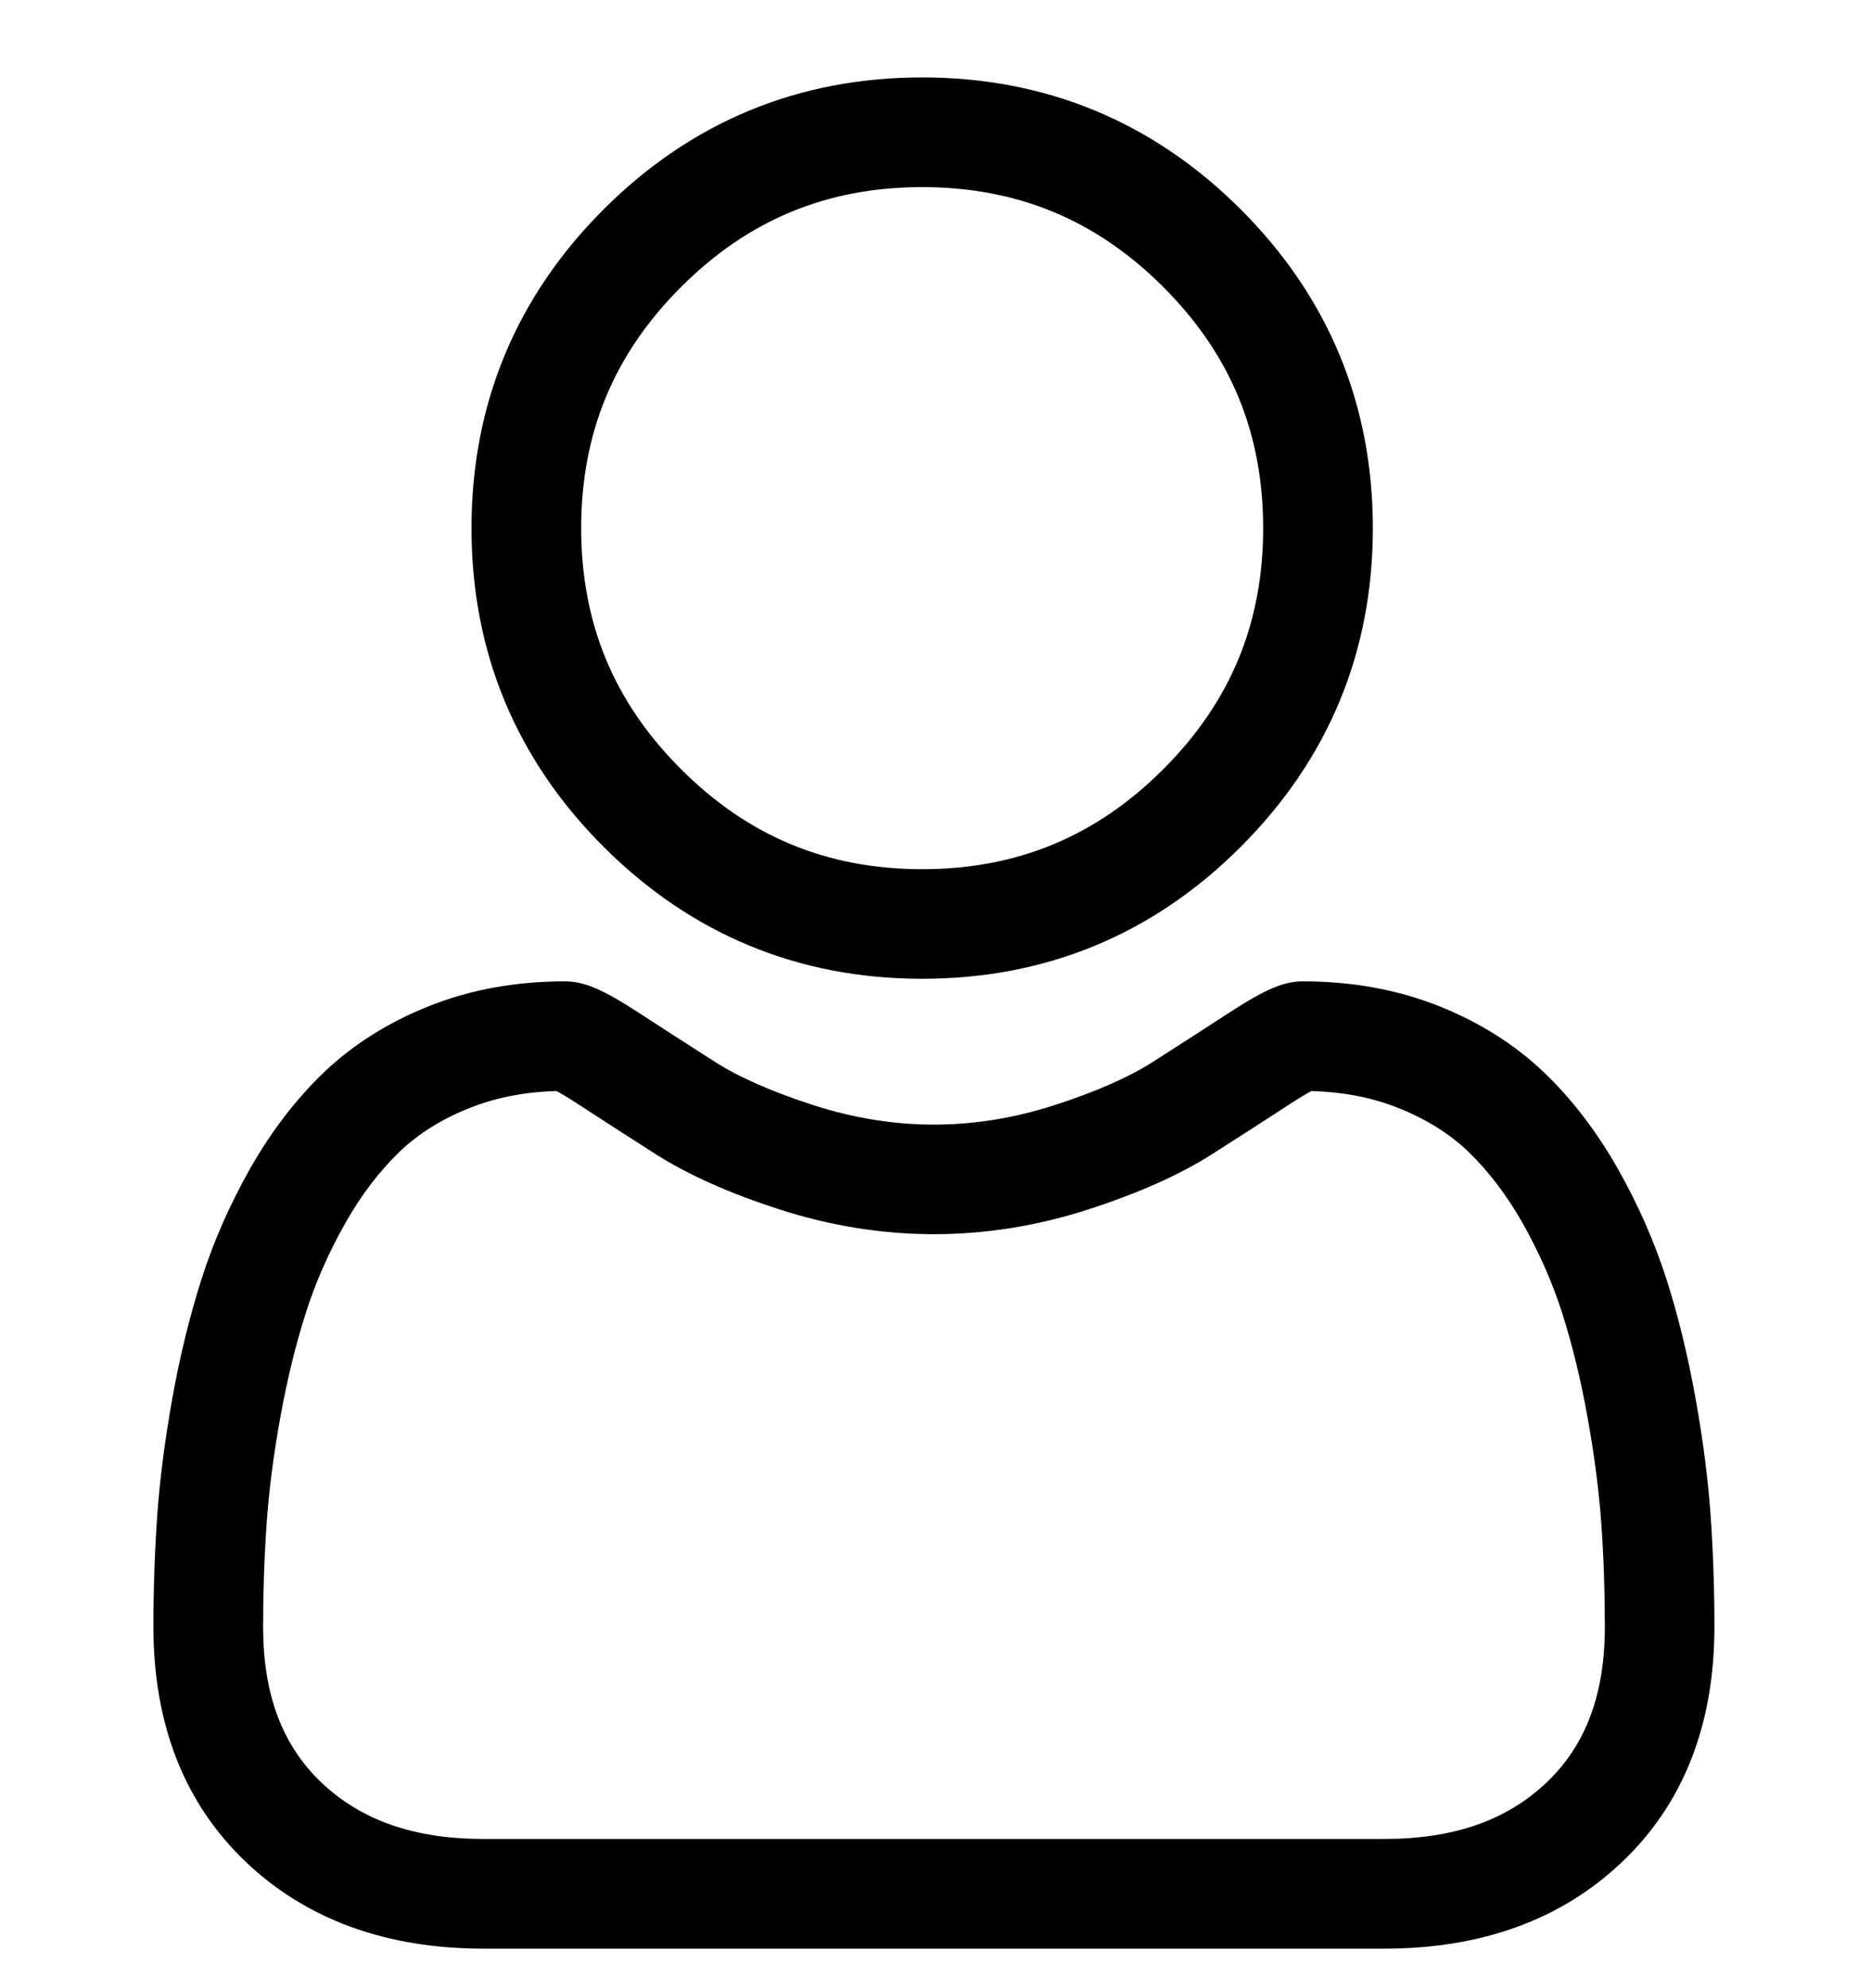
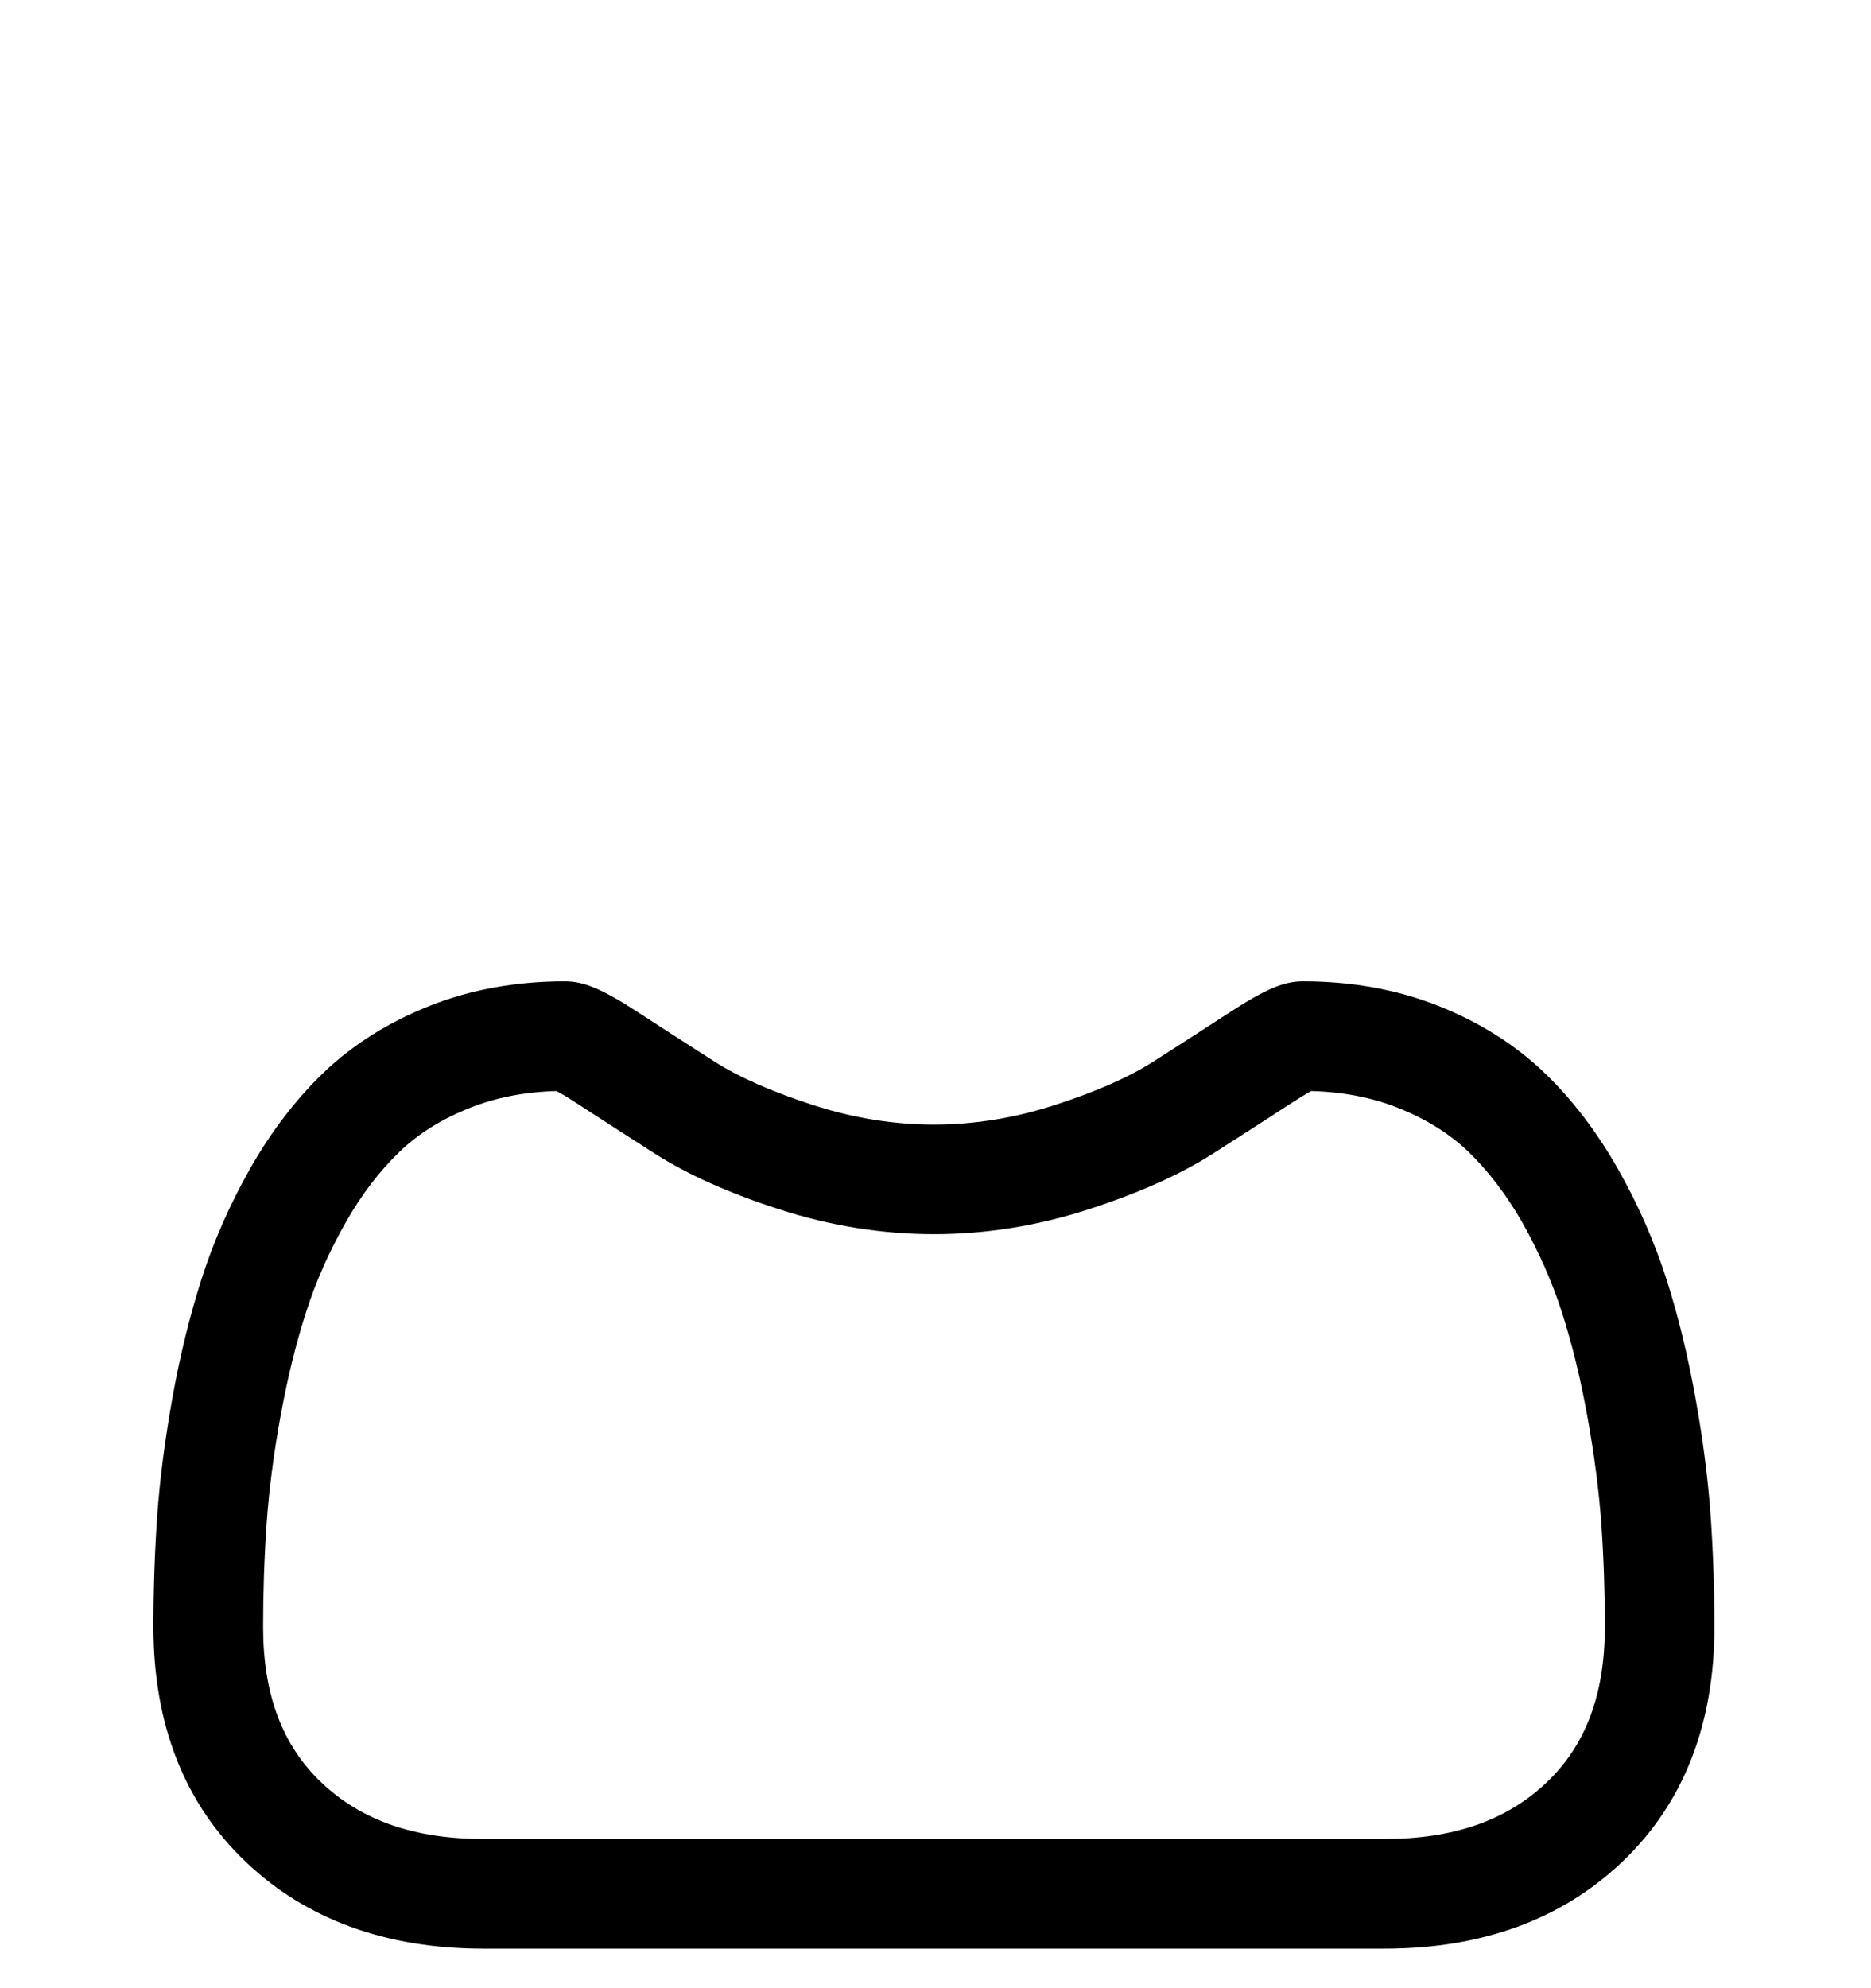
<svg xmlns="http://www.w3.org/2000/svg" width="16" height="17" viewBox="0 0 16 17" fill="none">
  <g clip-path="url(#clip0_1472_379)">
-     <path d="M7.886 8.369C8.945 8.369 9.862 7.99 10.611 7.24C11.36 6.491 11.74 5.575 11.74 4.516C11.74 3.457 11.36 2.54 10.611 1.791C9.861 1.042 8.945 0.662 7.886 0.662C6.827 0.662 5.91 1.042 5.161 1.791C4.412 2.54 4.032 3.457 4.032 4.516C4.032 5.575 4.412 6.491 5.161 7.24C5.911 7.989 6.827 8.369 7.886 8.369ZM5.824 2.454C6.399 1.879 7.073 1.6 7.886 1.6C8.698 1.6 9.373 1.879 9.948 2.454C10.523 3.029 10.802 3.703 10.802 4.516C10.802 5.328 10.523 6.002 9.948 6.577C9.373 7.152 8.698 7.432 7.886 7.432C7.074 7.432 6.399 7.152 5.824 6.577C5.249 6.003 4.97 5.328 4.97 4.516C4.97 3.703 5.249 3.029 5.824 2.454Z" fill="black" />
    <path d="M14.629 12.965C14.607 12.653 14.564 12.313 14.499 11.954C14.434 11.592 14.351 11.25 14.251 10.938C14.147 10.615 14.007 10.296 13.833 9.99C13.652 9.672 13.441 9.396 13.203 9.169C12.954 8.931 12.65 8.739 12.298 8.6C11.947 8.461 11.558 8.391 11.142 8.391C10.979 8.391 10.821 8.458 10.516 8.656C10.328 8.779 10.108 8.92 9.863 9.077C9.654 9.211 9.37 9.336 9.019 9.449C8.677 9.56 8.329 9.616 7.986 9.616C7.644 9.616 7.296 9.56 6.954 9.449C6.604 9.336 6.319 9.211 6.11 9.077C5.867 8.922 5.648 8.78 5.457 8.656C5.152 8.458 4.994 8.391 4.831 8.391C4.415 8.391 4.026 8.461 3.676 8.6C3.324 8.739 3.019 8.931 2.77 9.169C2.533 9.396 2.321 9.672 2.14 9.99C1.967 10.296 1.826 10.614 1.723 10.938C1.623 11.251 1.539 11.592 1.474 11.954C1.41 12.313 1.366 12.653 1.344 12.966C1.323 13.271 1.312 13.589 1.312 13.91C1.312 14.746 1.578 15.422 2.102 15.92C2.619 16.413 3.303 16.662 4.135 16.662H11.839C12.671 16.662 13.355 16.413 13.872 15.92C14.396 15.422 14.661 14.746 14.661 13.91C14.661 13.588 14.65 13.27 14.629 12.965ZM13.226 15.241C12.884 15.566 12.43 15.724 11.839 15.724H4.135C3.543 15.724 3.09 15.566 2.748 15.241C2.413 14.922 2.25 14.487 2.25 13.91C2.25 13.611 2.26 13.315 2.28 13.03C2.299 12.752 2.338 12.445 2.397 12.12C2.455 11.799 2.528 11.497 2.616 11.224C2.699 10.962 2.814 10.703 2.956 10.453C3.091 10.215 3.247 10.011 3.419 9.846C3.579 9.692 3.782 9.566 4.021 9.472C4.242 9.384 4.49 9.336 4.759 9.329C4.792 9.347 4.851 9.38 4.945 9.442C5.138 9.567 5.36 9.711 5.606 9.868C5.883 10.044 6.239 10.204 6.666 10.341C7.101 10.482 7.546 10.553 7.987 10.553C8.428 10.553 8.872 10.482 9.307 10.341C9.734 10.203 10.091 10.044 10.368 9.867C10.619 9.707 10.835 9.568 11.028 9.442C11.123 9.38 11.181 9.347 11.214 9.329C11.483 9.336 11.732 9.384 11.953 9.472C12.191 9.566 12.394 9.692 12.555 9.846C12.726 10.011 12.882 10.215 13.018 10.453C13.159 10.703 13.274 10.962 13.358 11.224C13.445 11.497 13.519 11.799 13.576 12.12C13.635 12.446 13.674 12.752 13.694 13.03V13.031C13.714 13.314 13.724 13.61 13.724 13.91C13.724 14.487 13.561 14.922 13.226 15.241Z" fill="black" />
  </g>
  <defs>
    <clipPath id="clip0_1472_379">
      <rect width="16" height="16" fill="white" transform="translate(0 0.662)" />
    </clipPath>
  </defs>
</svg>